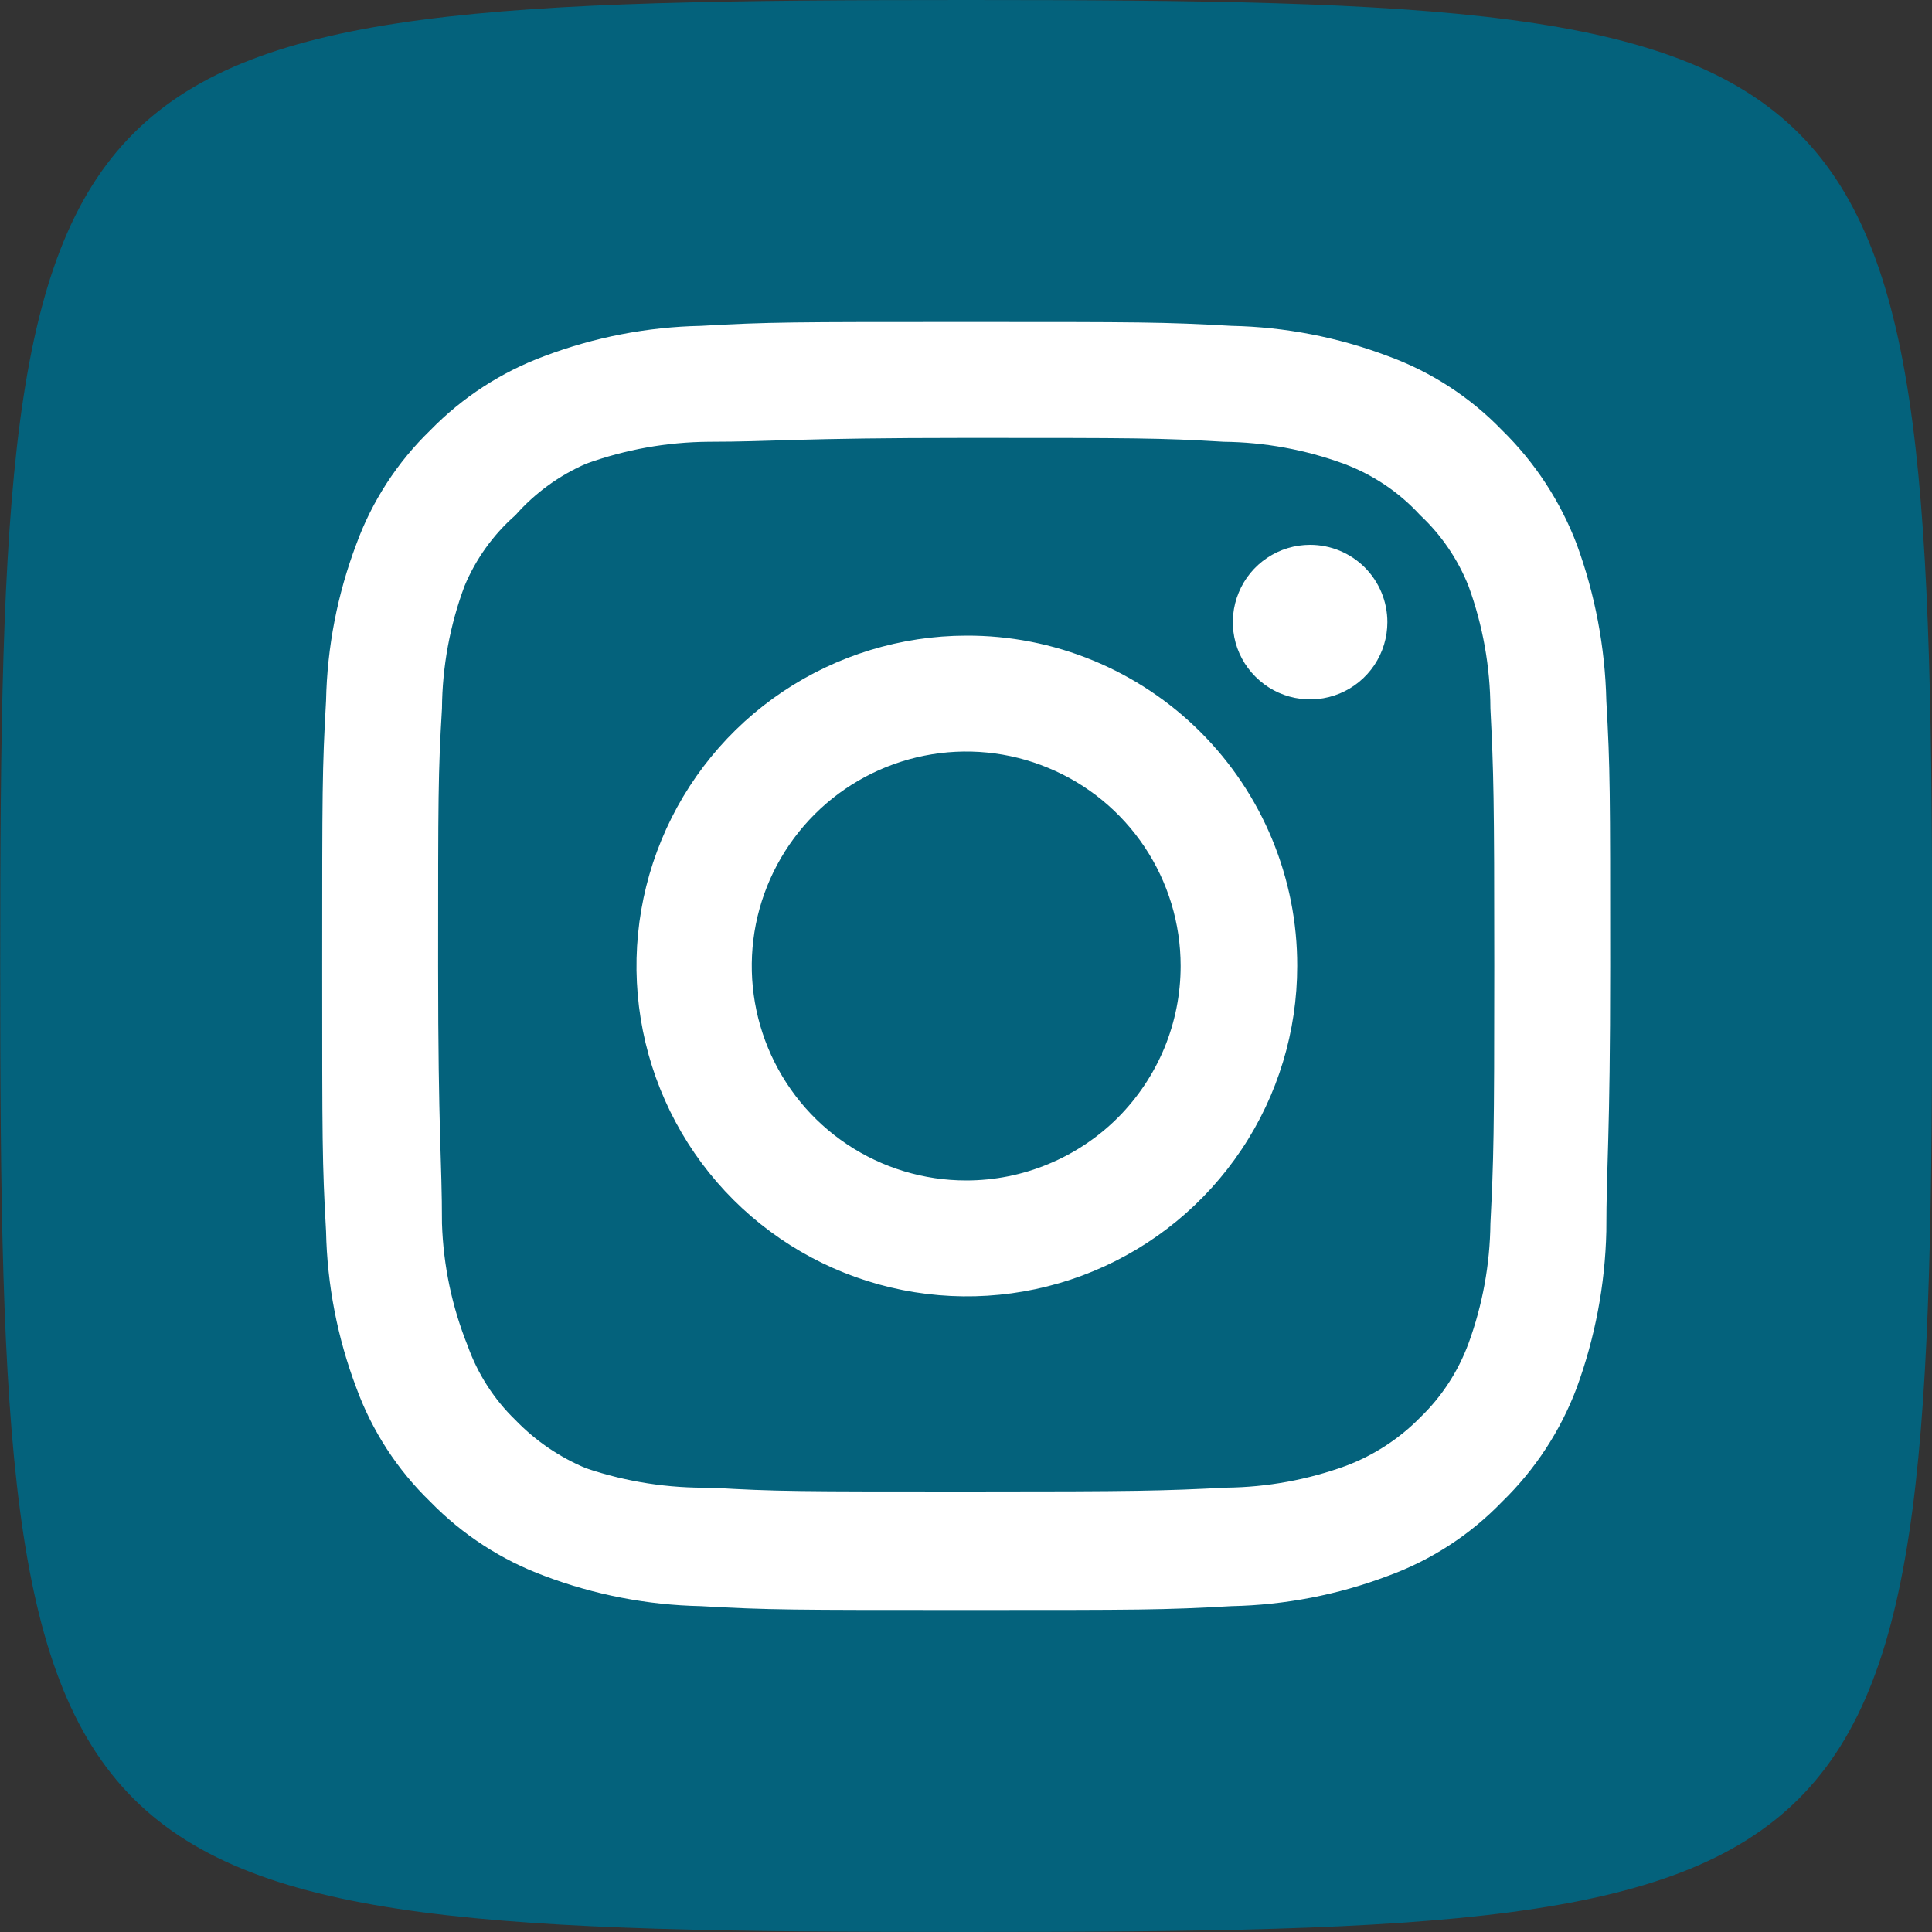
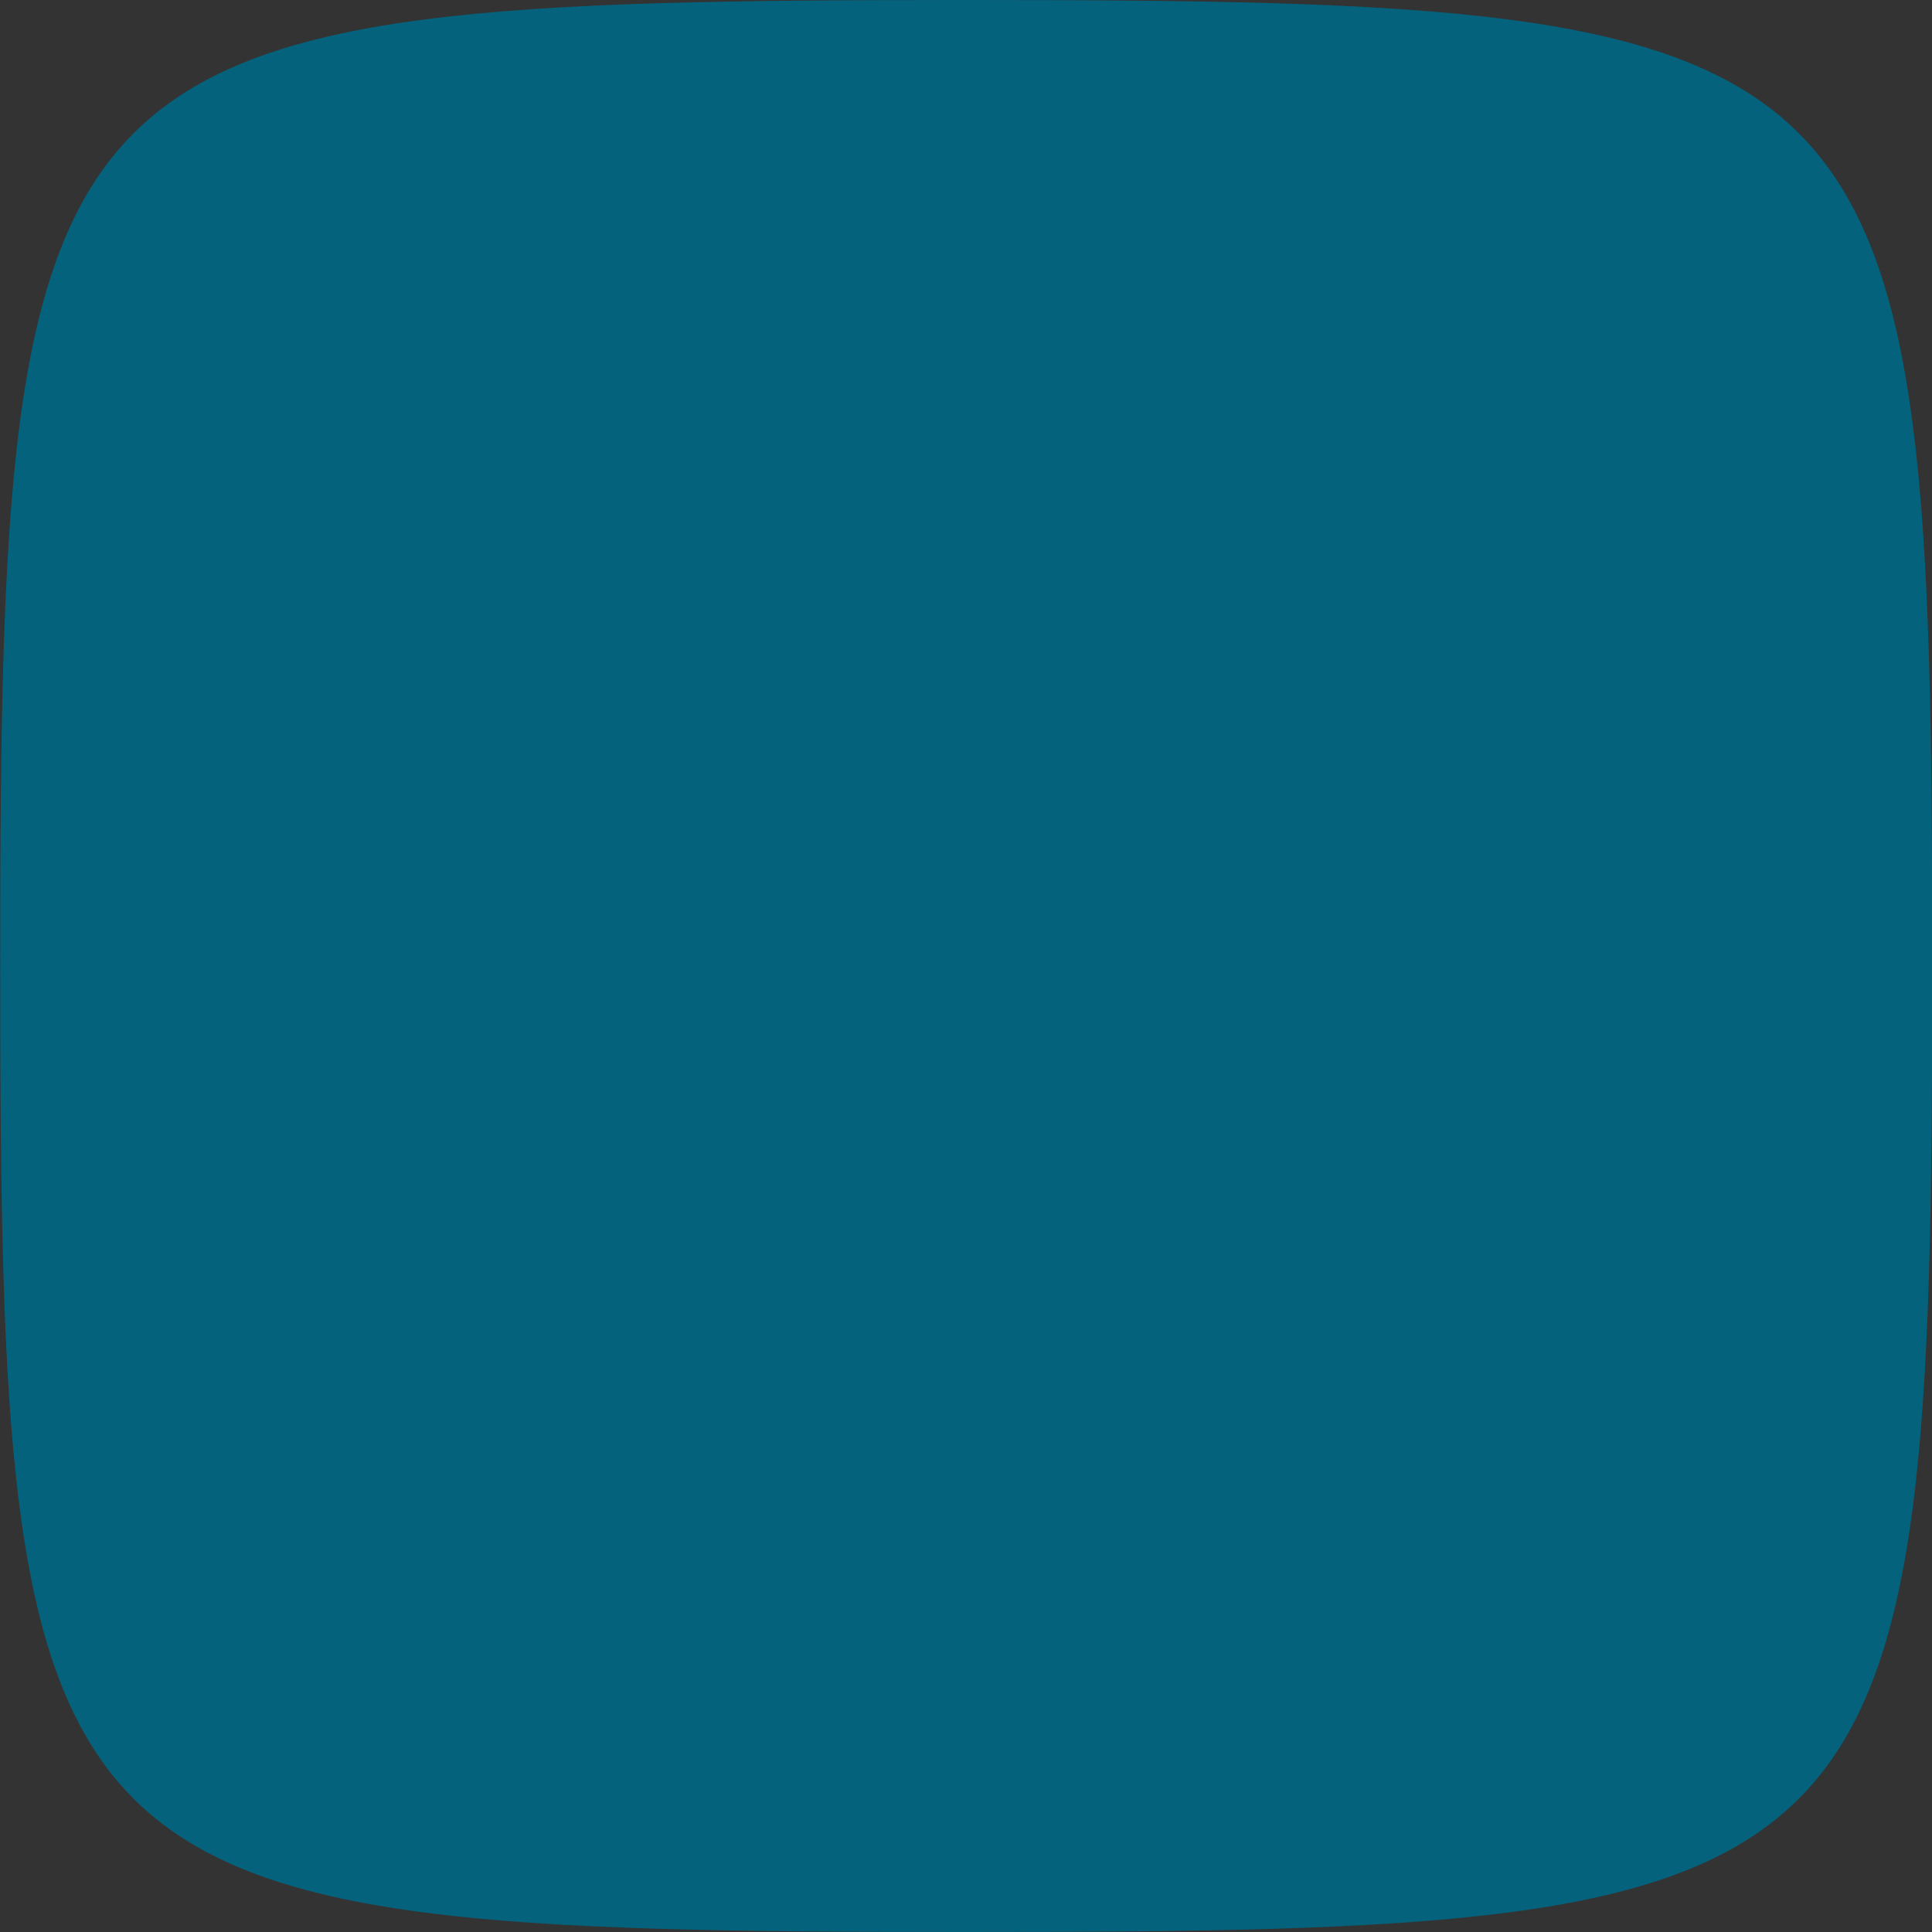
<svg xmlns="http://www.w3.org/2000/svg" width="30" height="30" viewBox="0 0 30 30" fill="none">
  <rect x="0" y="0" width="30" height="30" fill="#333333" stroke="none" />
  <g clip-path="url(#clip0_806_3120)">
    <path d="M15.003 0C0.524 0 0.003 0.521 0.003 15C0.003 29.479 0.524 30 15.003 30C29.482 30 30.003 29.479 30.003 15C30.003 0.521 29.482 0 15.003 0Z" fill="#04627C" />
-     <path d="M20.343 8.46C20.106 8.46 19.874 8.53 19.677 8.662C19.479 8.794 19.325 8.982 19.235 9.201C19.144 9.42 19.12 9.661 19.166 9.894C19.212 10.127 19.327 10.341 19.495 10.508C19.663 10.676 19.876 10.791 20.109 10.837C20.342 10.883 20.583 10.86 20.802 10.769C21.022 10.678 21.209 10.524 21.341 10.327C21.473 10.129 21.543 9.897 21.543 9.66C21.543 9.342 21.417 9.037 21.192 8.811C20.967 8.586 20.661 8.46 20.343 8.46ZM24.943 10.88C24.924 10.05 24.768 9.229 24.483 8.45C24.229 7.783 23.833 7.179 23.323 6.68C22.828 6.167 22.223 5.774 21.553 5.53C20.776 5.236 19.954 5.077 19.123 5.06C18.063 5 17.723 5 15.003 5C12.283 5 11.943 5 10.883 5.06C10.052 5.077 9.231 5.236 8.453 5.53C7.785 5.777 7.18 6.17 6.683 6.68C6.171 7.175 5.777 7.78 5.533 8.45C5.239 9.227 5.08 10.049 5.063 10.88C5.003 11.94 5.003 12.28 5.003 15C5.003 17.72 5.003 18.06 5.063 19.12C5.08 19.951 5.239 20.773 5.533 21.55C5.777 22.22 6.171 22.825 6.683 23.32C7.18 23.83 7.785 24.223 8.453 24.47C9.231 24.764 10.052 24.923 10.883 24.94C11.943 25 12.283 25 15.003 25C17.723 25 18.063 25 19.123 24.94C19.954 24.923 20.776 24.764 21.553 24.47C22.223 24.226 22.828 23.833 23.323 23.32C23.835 22.823 24.232 22.218 24.483 21.55C24.768 20.771 24.924 19.95 24.943 19.12C24.943 18.06 25.003 17.72 25.003 15C25.003 12.28 25.003 11.94 24.943 10.88ZM23.143 19C23.136 19.635 23.021 20.264 22.803 20.86C22.643 21.295 22.387 21.688 22.053 22.01C21.729 22.34 21.336 22.596 20.903 22.76C20.307 22.978 19.678 23.093 19.043 23.1C18.043 23.15 17.673 23.16 15.043 23.16C12.413 23.16 12.043 23.16 11.043 23.1C10.384 23.112 9.728 23.011 9.103 22.8C8.689 22.628 8.315 22.373 8.003 22.05C7.671 21.729 7.418 21.335 7.263 20.9C7.019 20.295 6.884 19.652 6.863 19C6.863 18 6.803 17.63 6.803 15C6.803 12.37 6.803 12 6.863 11C6.868 10.351 6.986 9.708 7.213 9.1C7.389 8.678 7.659 8.302 8.003 8C8.307 7.656 8.682 7.383 9.103 7.2C9.713 6.98 10.355 6.865 11.003 6.86C12.003 6.86 12.373 6.8 15.003 6.8C17.633 6.8 18.003 6.8 19.003 6.86C19.638 6.867 20.267 6.982 20.863 7.2C21.318 7.369 21.726 7.643 22.053 8C22.381 8.307 22.637 8.683 22.803 9.1C23.025 9.709 23.14 10.352 23.143 11C23.193 12 23.203 12.37 23.203 15C23.203 17.63 23.193 18 23.143 19ZM15.003 9.87C13.989 9.872 12.998 10.175 12.156 10.739C11.313 11.304 10.658 12.106 10.271 13.044C9.884 13.981 9.784 15.012 9.983 16.007C10.182 17.001 10.671 17.915 11.389 18.631C12.107 19.347 13.021 19.835 14.016 20.032C15.011 20.229 16.042 20.127 16.979 19.738C17.915 19.35 18.716 18.692 19.279 17.849C19.843 17.006 20.143 16.014 20.143 15C20.145 14.325 20.012 13.657 19.754 13.033C19.496 12.409 19.118 11.843 18.64 11.366C18.162 10.889 17.595 10.512 16.971 10.255C16.347 9.998 15.678 9.867 15.003 9.87ZM15.003 18.33C14.345 18.33 13.701 18.135 13.153 17.769C12.605 17.403 12.179 16.883 11.927 16.274C11.675 15.666 11.609 14.996 11.737 14.35C11.866 13.704 12.183 13.111 12.649 12.645C13.114 12.18 13.708 11.863 14.354 11.734C14.999 11.605 15.669 11.671 16.277 11.924C16.886 12.175 17.406 12.602 17.772 13.15C18.138 13.698 18.333 14.341 18.333 15C18.333 15.437 18.247 15.87 18.08 16.274C17.912 16.678 17.667 17.045 17.358 17.355C17.049 17.664 16.681 17.909 16.277 18.076C15.873 18.244 15.441 18.33 15.003 18.33Z" fill="white" />
  </g>
  <defs>
    <clipPath id="clip0_806_3120">
      <rect width="30" height="30" fill="white" transform="translate(0.003)" />
    </clipPath>
  </defs>
</svg>